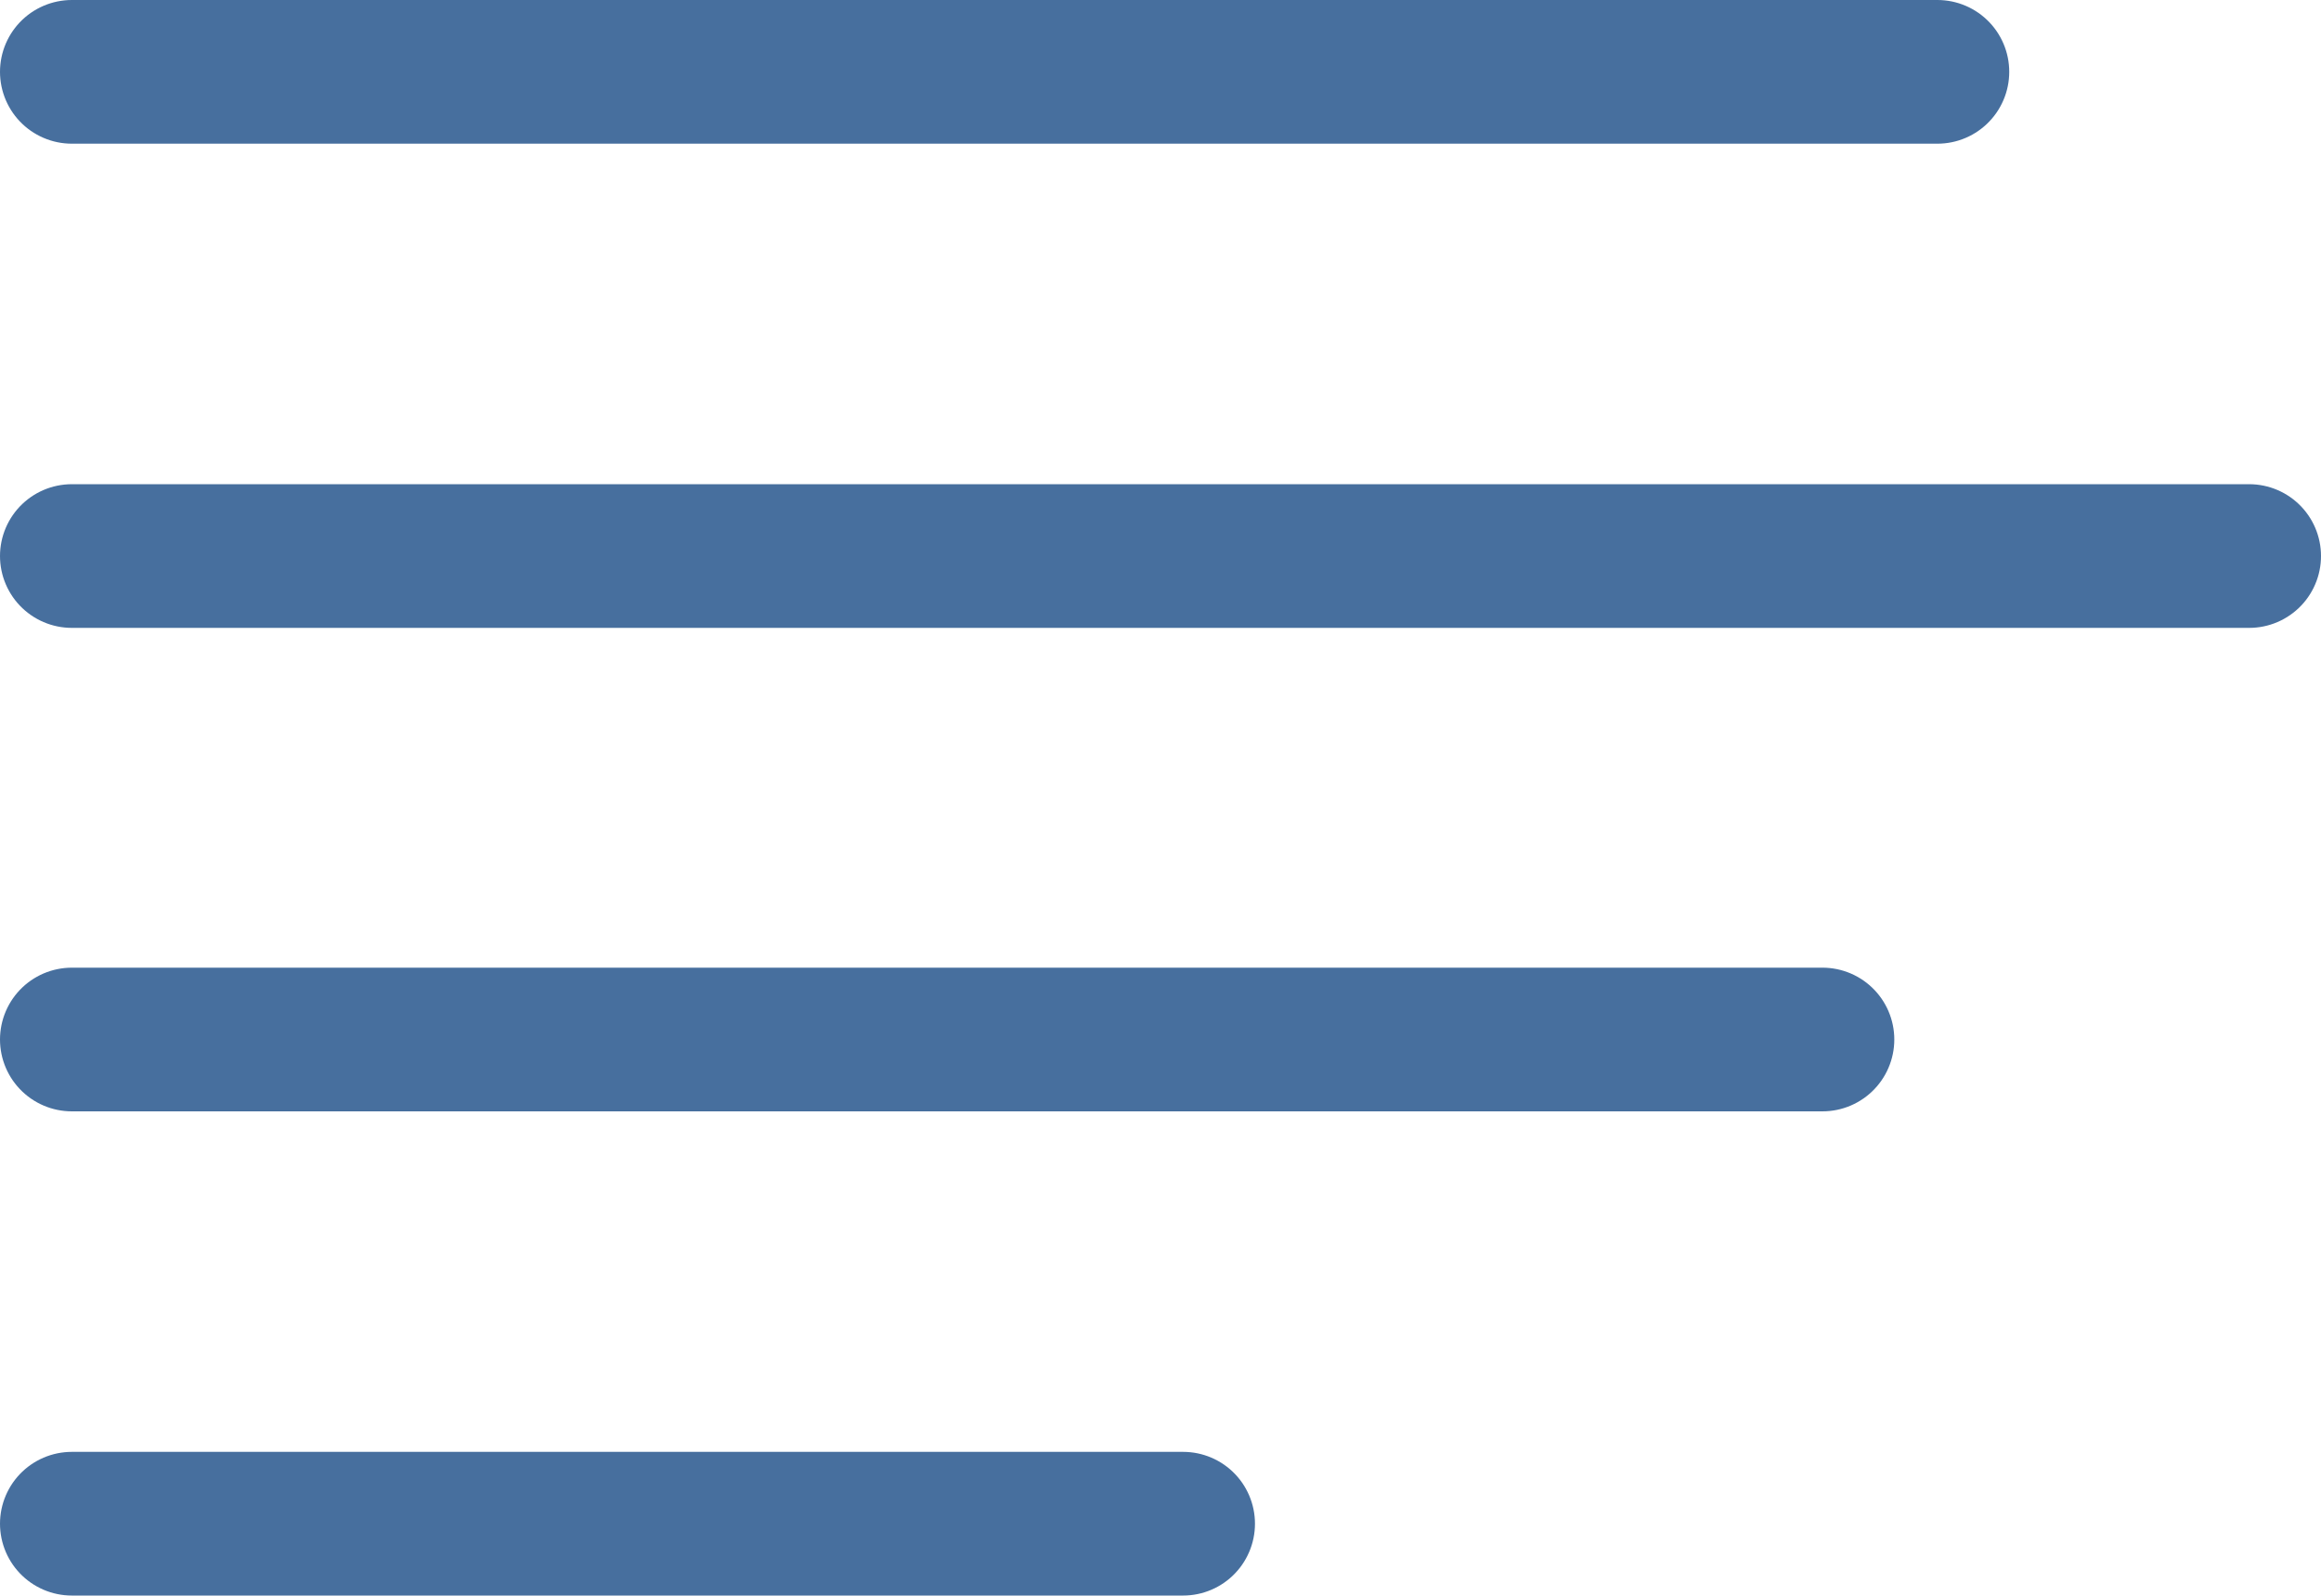
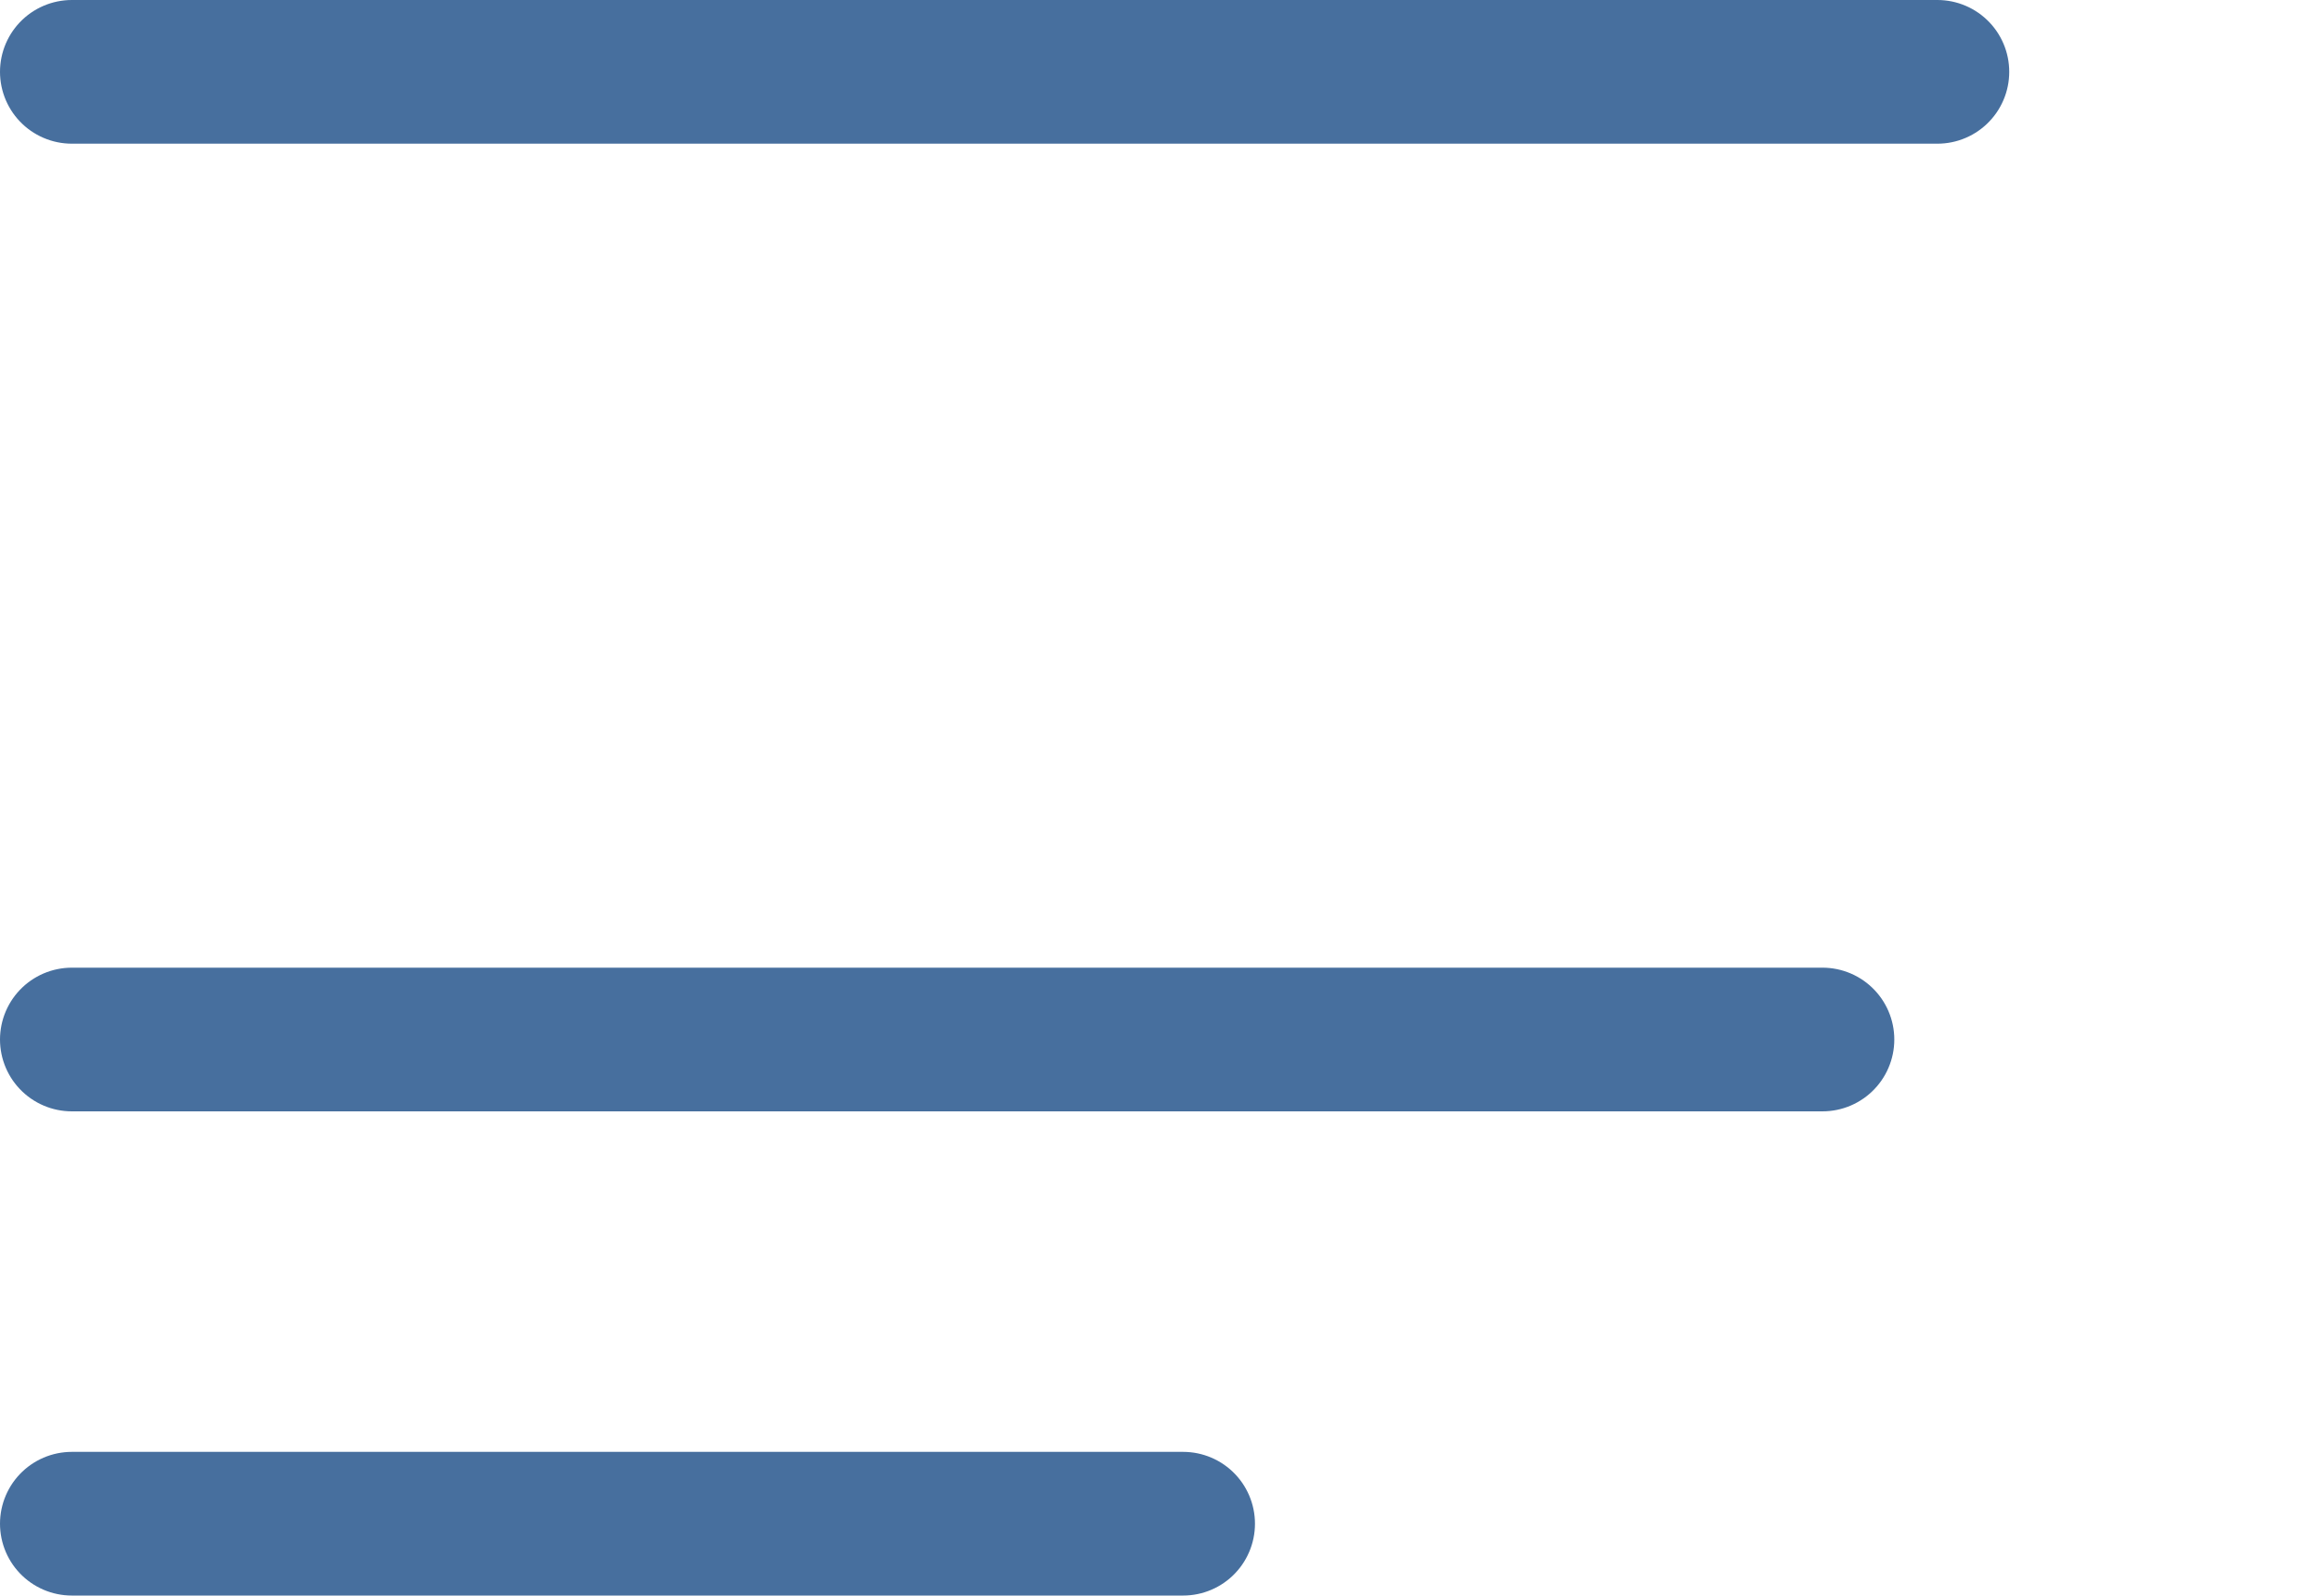
<svg xmlns="http://www.w3.org/2000/svg" width="32.31" height="22.21" viewBox="0 0 32.31 22.21">
  <g id="e0747870-e4f7-424d-9e43-957913c45b78" data-name="Layer 2">
    <g id="e895ee36-14ac-4349-9a44-ac7a0f5a8d74" data-name="Layer 1">
      <line x1="1" y1="1" x2="26.97" y2="1" fill="none" stroke="#476f9e" stroke-linecap="round" stroke-miterlimit="10" stroke-width="2" />
      <line x1="1" y1="14.47" x2="25.37" y2="14.47" fill="none" stroke="#476f9e" stroke-linecap="round" stroke-miterlimit="10" stroke-width="2" />
-       <line x1="1" y1="7.74" x2="31.31" y2="7.74" fill="none" stroke="#476f9e" stroke-linecap="round" stroke-miterlimit="10" stroke-width="2" />
      <line x1="1" y1="21.21" x2="16.47" y2="21.21" fill="none" stroke="#476f9e" stroke-linecap="round" stroke-miterlimit="10" stroke-width="2" />
    </g>
  </g>
</svg>